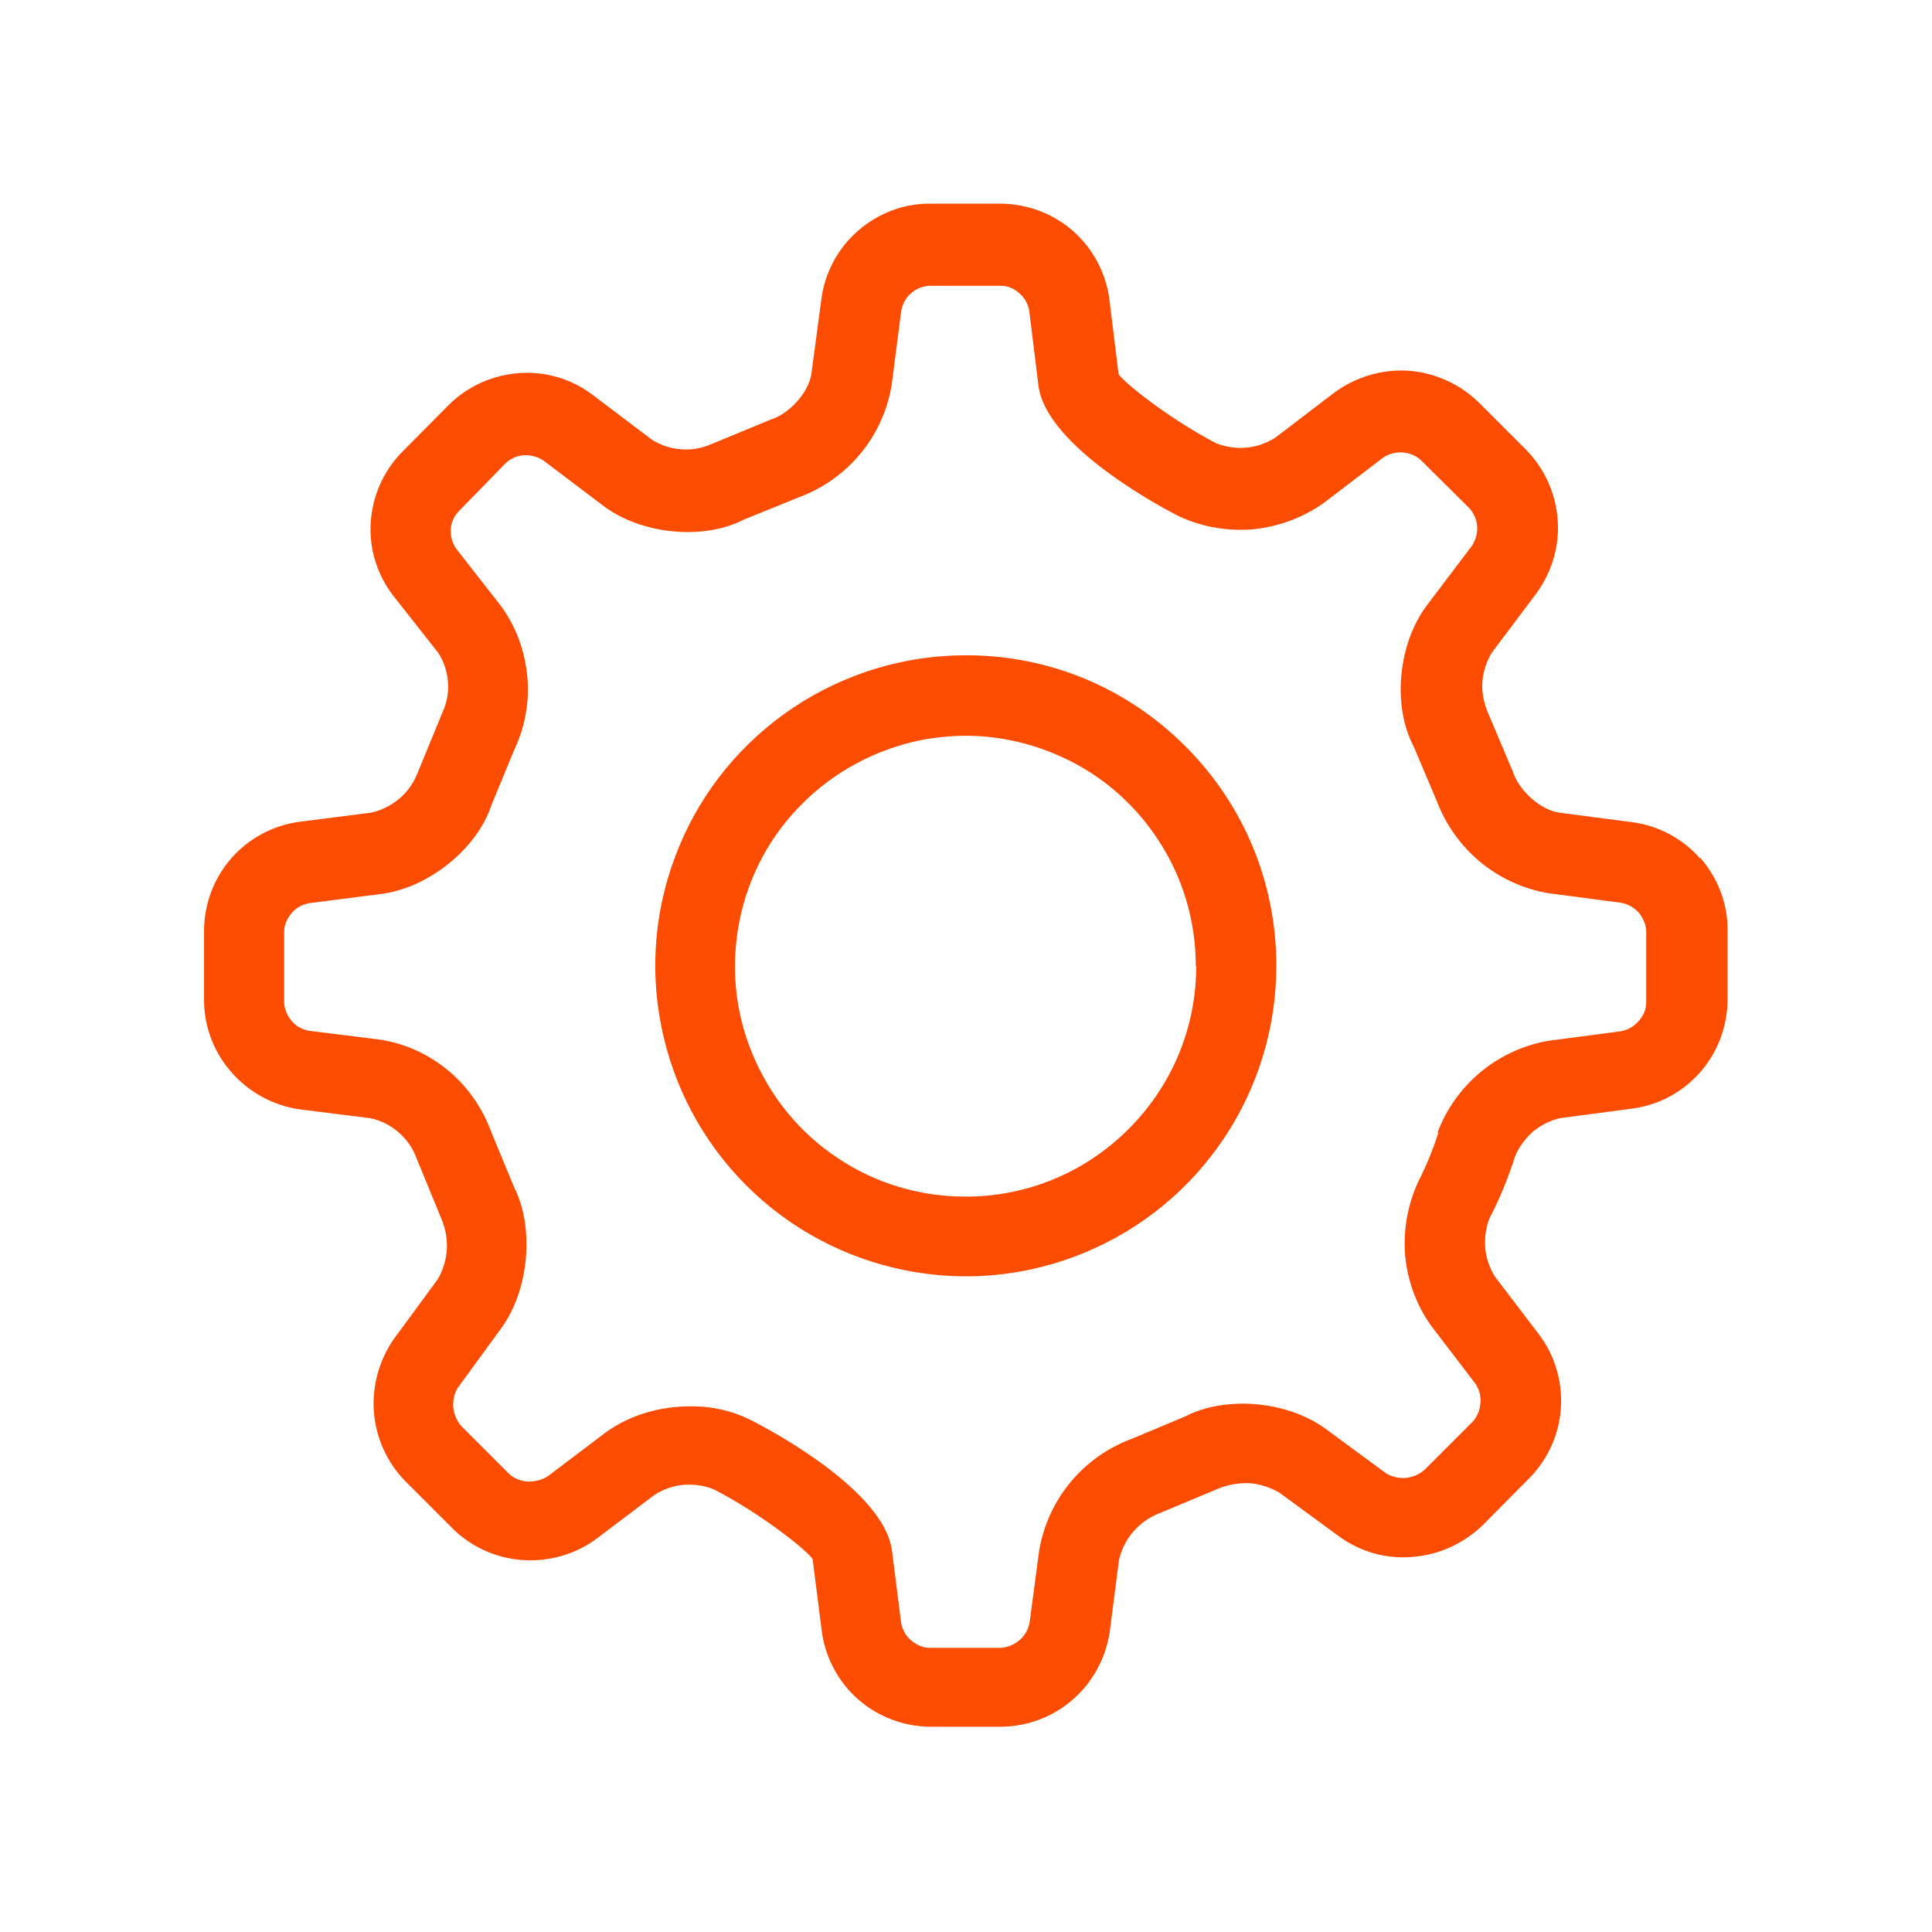
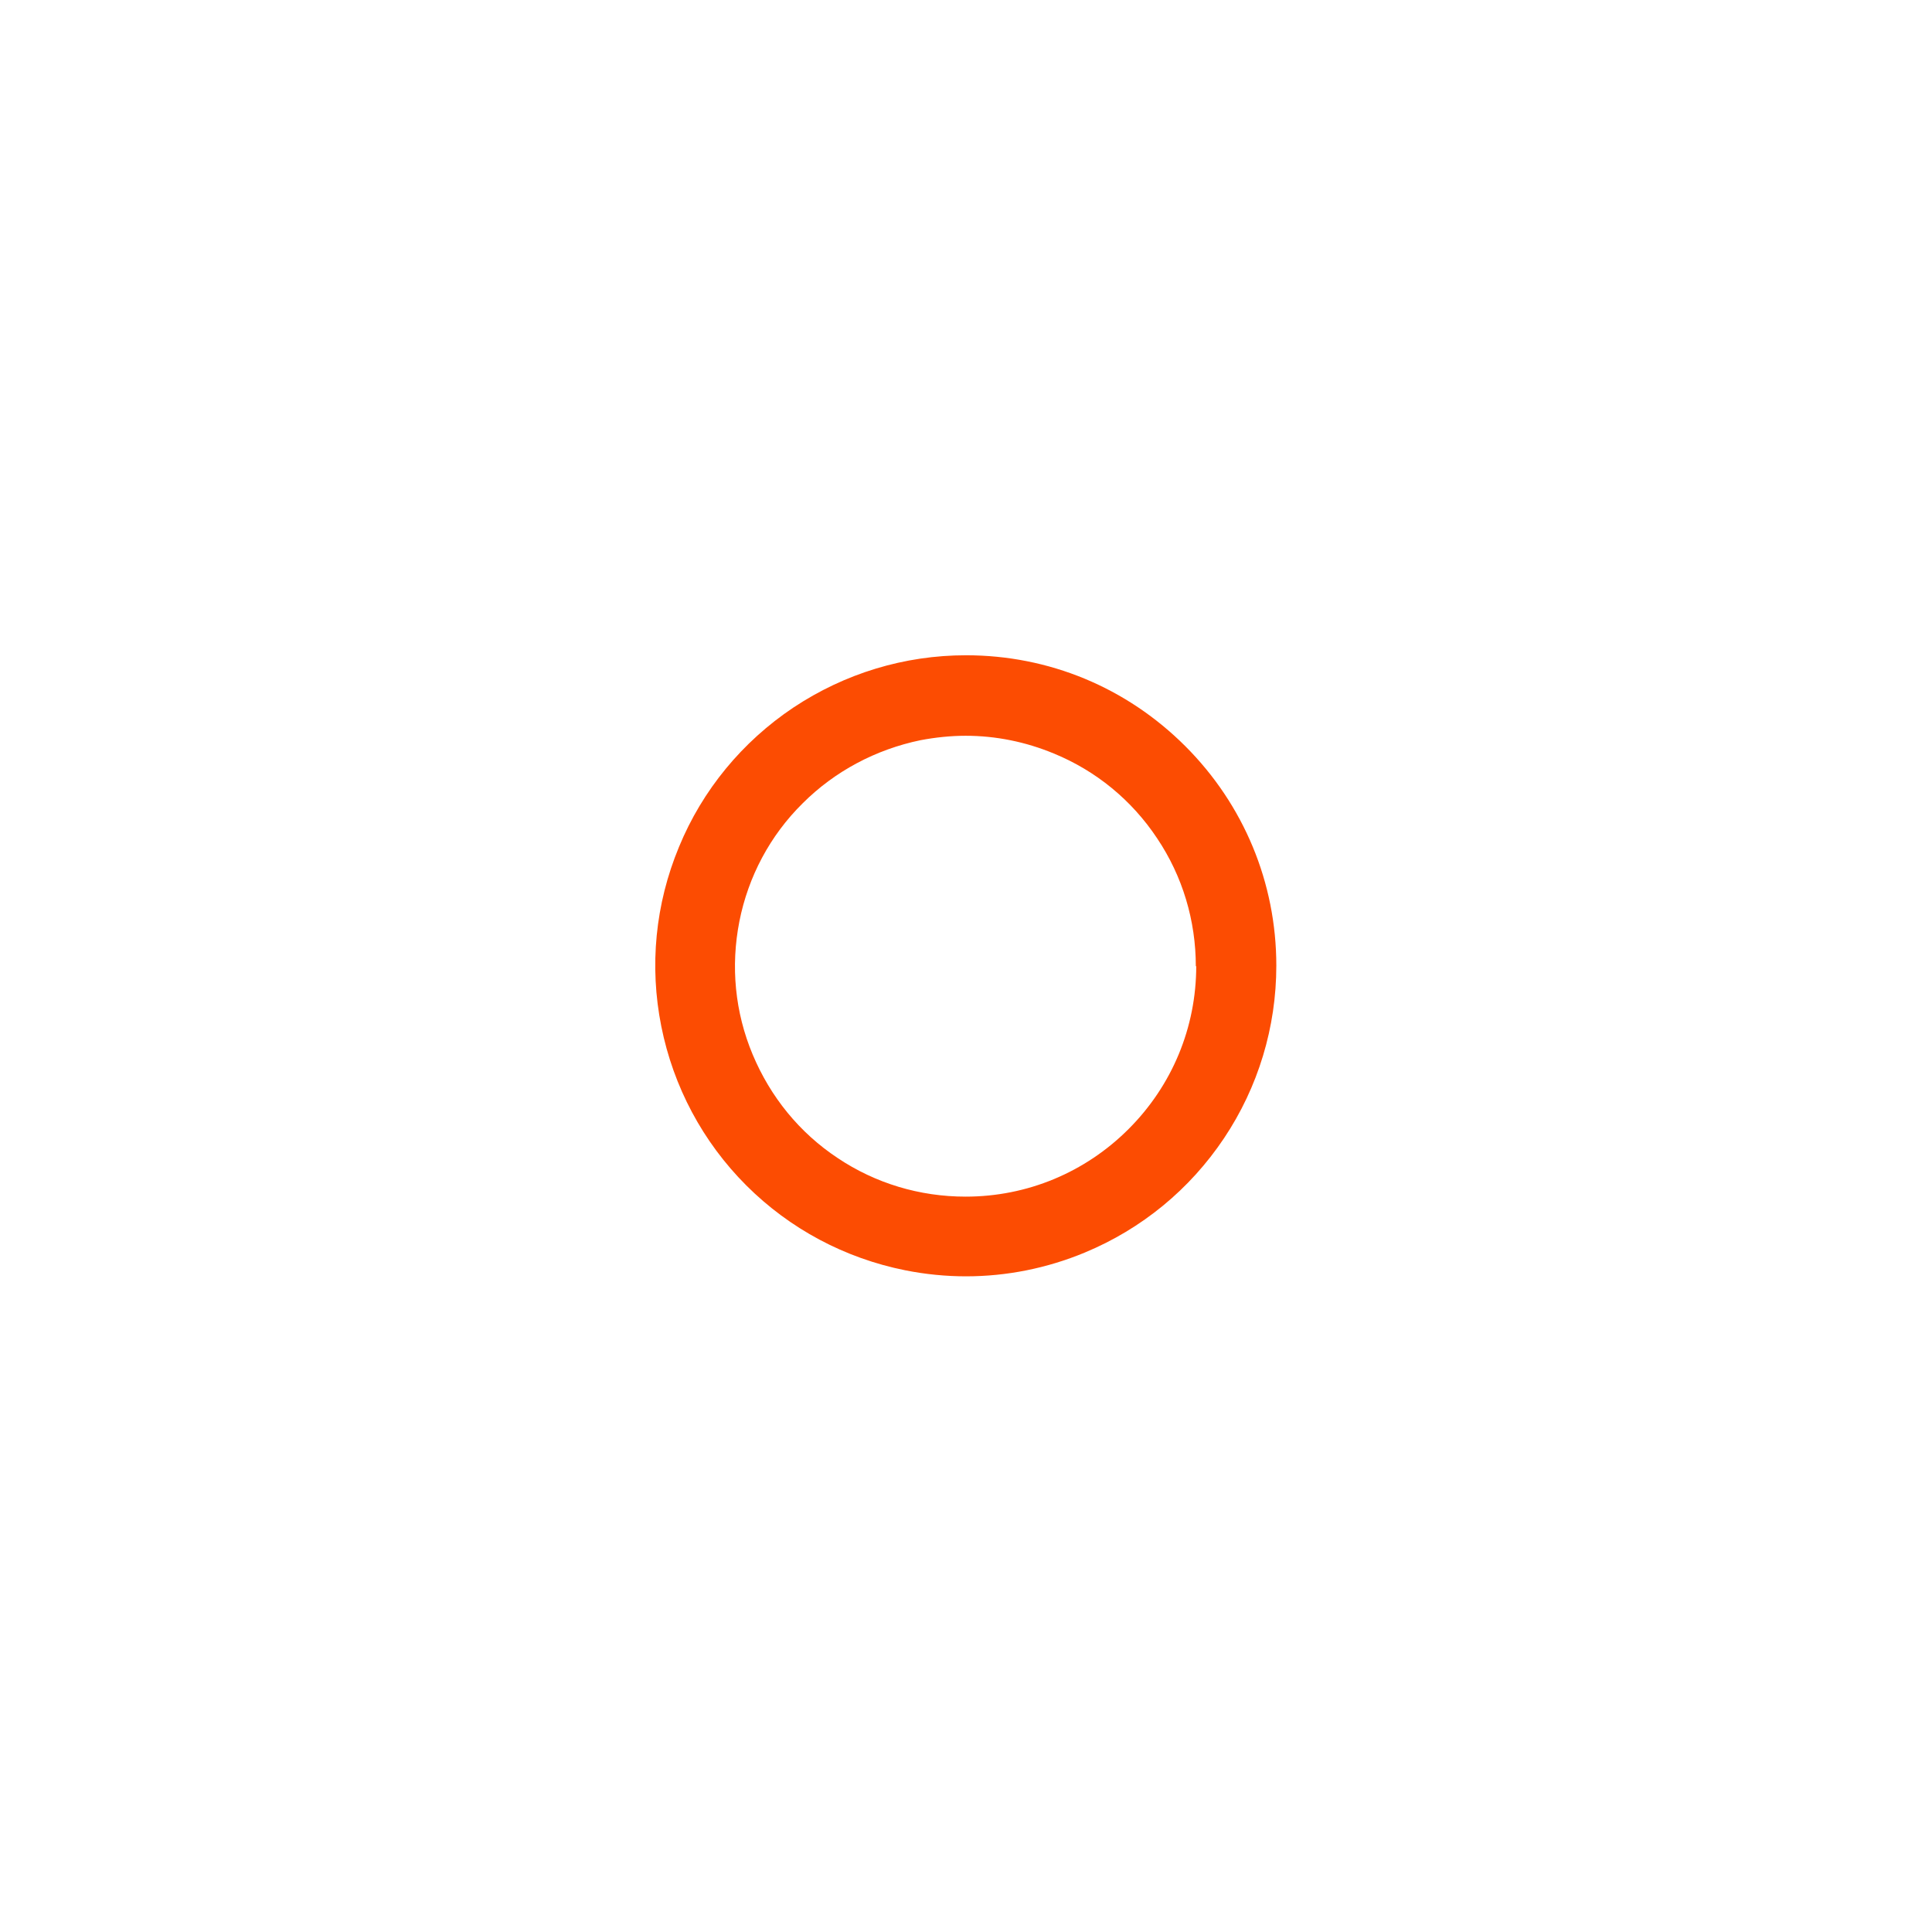
<svg xmlns="http://www.w3.org/2000/svg" id="Layer_1" data-name="Layer 1" viewBox="0 0 48 48">
  <defs>
    <style>
      .cls-1 {
        fill: #fc4c02;
        stroke-width: 0px;
      }
    </style>
  </defs>
-   <path class="cls-1" d="M42.24,21.33c-.43-.49-1.02-.81-1.67-.9l-1.83-.24c-.45-.06-.99-.53-1.15-1.01l-.63-1.49c-.1-.24-.15-.5-.13-.76.02-.26.11-.51.23-.71l1.12-1.49c.38-.53.57-1.17.52-1.82-.05-.65-.32-1.26-.78-1.73l-1.2-1.2c-.47-.45-1.08-.72-1.73-.77-.65-.04-1.29.15-1.82.53l-1.48,1.13c-.22.14-.47.23-.72.25-.25.03-.52-.02-.74-.1-1.2-.62-2.36-1.56-2.44-1.73l-.23-1.87c-.09-.65-.41-1.25-.9-1.68-.49-.43-1.12-.67-1.78-.68h-1.8c-.65,0-1.28.25-1.77.68-.49.43-.81,1.02-.9,1.67l-.25,1.87c-.06.45-.53.99-1,1.14l-1.5.62c-.24.1-.5.15-.76.12-.26-.02-.51-.11-.71-.24l-1.48-1.12c-.52-.39-1.17-.58-1.82-.53s-1.26.32-1.73.78l-1.19,1.2c-.45.47-.72,1.08-.76,1.74-.04.65.16,1.29.56,1.81l1.11,1.41c.15.22.23.48.25.74.02.26-.03.53-.15.78l-.62,1.51c-.1.24-.26.46-.46.62-.2.16-.44.28-.68.33l-1.8.23c-.64.09-1.24.41-1.67.9-.43.49-.67,1.12-.68,1.77v1.8c.01.65.26,1.28.69,1.76.43.49,1.02.81,1.67.91l1.76.22c.26.05.5.17.71.35.2.17.36.4.45.65l.62,1.51c.1.24.15.51.13.77-.02.26-.1.52-.23.73l-1.08,1.47c-.37.53-.55,1.18-.5,1.82.05.65.33,1.26.78,1.72l1.2,1.2c.47.45,1.08.72,1.73.76.65.04,1.29-.14,1.82-.53l1.44-1.09c.22-.14.47-.23.73-.25.26-.02.52.02.74.11,1.21.62,2.38,1.57,2.46,1.74l.23,1.81c.09.64.41,1.24.9,1.67.49.43,1.12.67,1.77.68h1.8c.65-.01,1.28-.25,1.77-.68.49-.43.81-1.02.91-1.67l.23-1.79c.06-.26.18-.51.36-.71.17-.2.4-.36.66-.46l1.46-.61c.24-.1.51-.14.77-.13.26.02.52.11.73.23l1.5,1.1c.53.38,1.17.56,1.82.5.65-.05,1.26-.33,1.73-.78l1.19-1.2c.45-.47.72-1.08.76-1.73.04-.65-.15-1.29-.54-1.81l-1.09-1.43c-.14-.22-.23-.47-.25-.73-.02-.26.02-.52.11-.74.26-.5.47-1.02.63-1.53.1-.24.26-.45.45-.62.2-.16.44-.28.67-.33l1.81-.24c.65-.09,1.24-.41,1.67-.9.43-.49.67-1.12.68-1.77v-1.79c0-.65-.25-1.28-.68-1.77ZM35.74,28.12l-.02.07c-.13.4-.29.79-.49,1.18-.26.57-.37,1.2-.32,1.82.06.62.27,1.22.64,1.74l1.1,1.44c.1.14.15.32.13.49-.01.17-.08.34-.19.46l-1.19,1.19c-.13.12-.3.19-.48.21-.17.01-.35-.03-.49-.12l-1.48-1.09c-.96-.71-2.5-.84-3.5-.32l-1.34.56c-.59.22-1.11.59-1.51,1.07-.4.48-.67,1.06-.78,1.69l-.24,1.8c-.03.17-.12.33-.25.44-.13.11-.3.18-.46.19h-1.78c-.17,0-.33-.08-.46-.19-.13-.11-.21-.27-.24-.42l-.23-1.81c-.2-1.48-2.97-2.97-3.53-3.25-.44-.22-.94-.33-1.42-.33-.02,0-.03,0-.05,0-.75,0-1.48.2-2.1.64l-1.44,1.09c-.15.1-.32.14-.5.14-.18-.01-.35-.08-.47-.19l-1.18-1.18c-.12-.13-.19-.3-.21-.48-.01-.18.03-.36.12-.49l1.08-1.48c.69-.95.82-2.5.31-3.5l-.57-1.38c-.22-.59-.58-1.11-1.06-1.51-.48-.4-1.06-.67-1.69-.77l-1.77-.22c-.17-.03-.32-.11-.43-.24-.11-.13-.18-.29-.19-.45v-1.78c0-.17.08-.33.19-.46.11-.13.27-.21.42-.24l1.8-.23c1.18-.15,2.39-1.13,2.74-2.21l.57-1.38c.27-.57.38-1.2.32-1.82-.06-.63-.28-1.23-.65-1.74l-1.11-1.42c-.1-.14-.15-.31-.14-.48,0-.17.08-.33.19-.45l1.17-1.2c.13-.12.29-.19.46-.2.17-.01.34.04.48.13l1.48,1.12c.95.72,2.49.87,3.5.35l1.38-.56c.59-.22,1.11-.59,1.51-1.07.4-.48.67-1.06.78-1.69l.24-1.86c.03-.17.11-.33.24-.44.13-.12.3-.18.46-.19h1.78c.17,0,.33.07.46.19.13.11.21.26.24.42l.23,1.87c.19,1.53,3.17,3.09,3.52,3.26.57.26,1.19.36,1.81.31.62-.06,1.22-.28,1.74-.64l1.48-1.13c.14-.1.31-.15.49-.14.17.01.34.08.46.19l1.2,1.19c.12.13.19.29.2.46.01.17-.04.35-.13.48l-1.12,1.48c-.72.96-.86,2.5-.33,3.5l.58,1.37c.22.58.59,1.1,1.07,1.5.48.4,1.06.67,1.69.78l1.82.24c.17.03.32.12.43.24.11.13.18.29.19.45v1.79c0,.17-.07.33-.19.46-.11.13-.27.22-.43.25l-1.82.24c-.62.11-1.2.38-1.68.78-.48.4-.85.92-1.07,1.51Z" />
  <path class="cls-1" d="M24,16.28c-1.53,0-3.01.45-4.29,1.3-1.27.85-2.26,2.05-2.84,3.46-.59,1.42-.74,2.96-.44,4.46.3,1.5,1.03,2.87,2.11,3.95,1.08,1.08,2.45,1.81,3.95,2.11.5.1,1.01.15,1.51.15,1.01,0,2.01-.2,2.95-.59,1.42-.59,2.61-1.57,3.46-2.84.85-1.27,1.3-2.76,1.3-4.29,0-2.06-.81-4-2.26-5.45-1.46-1.46-3.39-2.26-5.45-2.26ZM29.72,24c0,1.53-.6,2.97-1.68,4.05-1.08,1.08-2.52,1.68-4.05,1.68-1.14,0-2.24-.33-3.18-.96-.95-.63-1.67-1.52-2.11-2.57-.44-1.05-.55-2.19-.33-3.31.22-1.11.76-2.13,1.57-2.93.8-.8,1.82-1.34,2.93-1.57.37-.07.75-.11,1.12-.11.75,0,1.49.15,2.19.44,1.05.43,1.94,1.16,2.57,2.11.63.94.96,2.04.96,3.18Z" />
</svg>